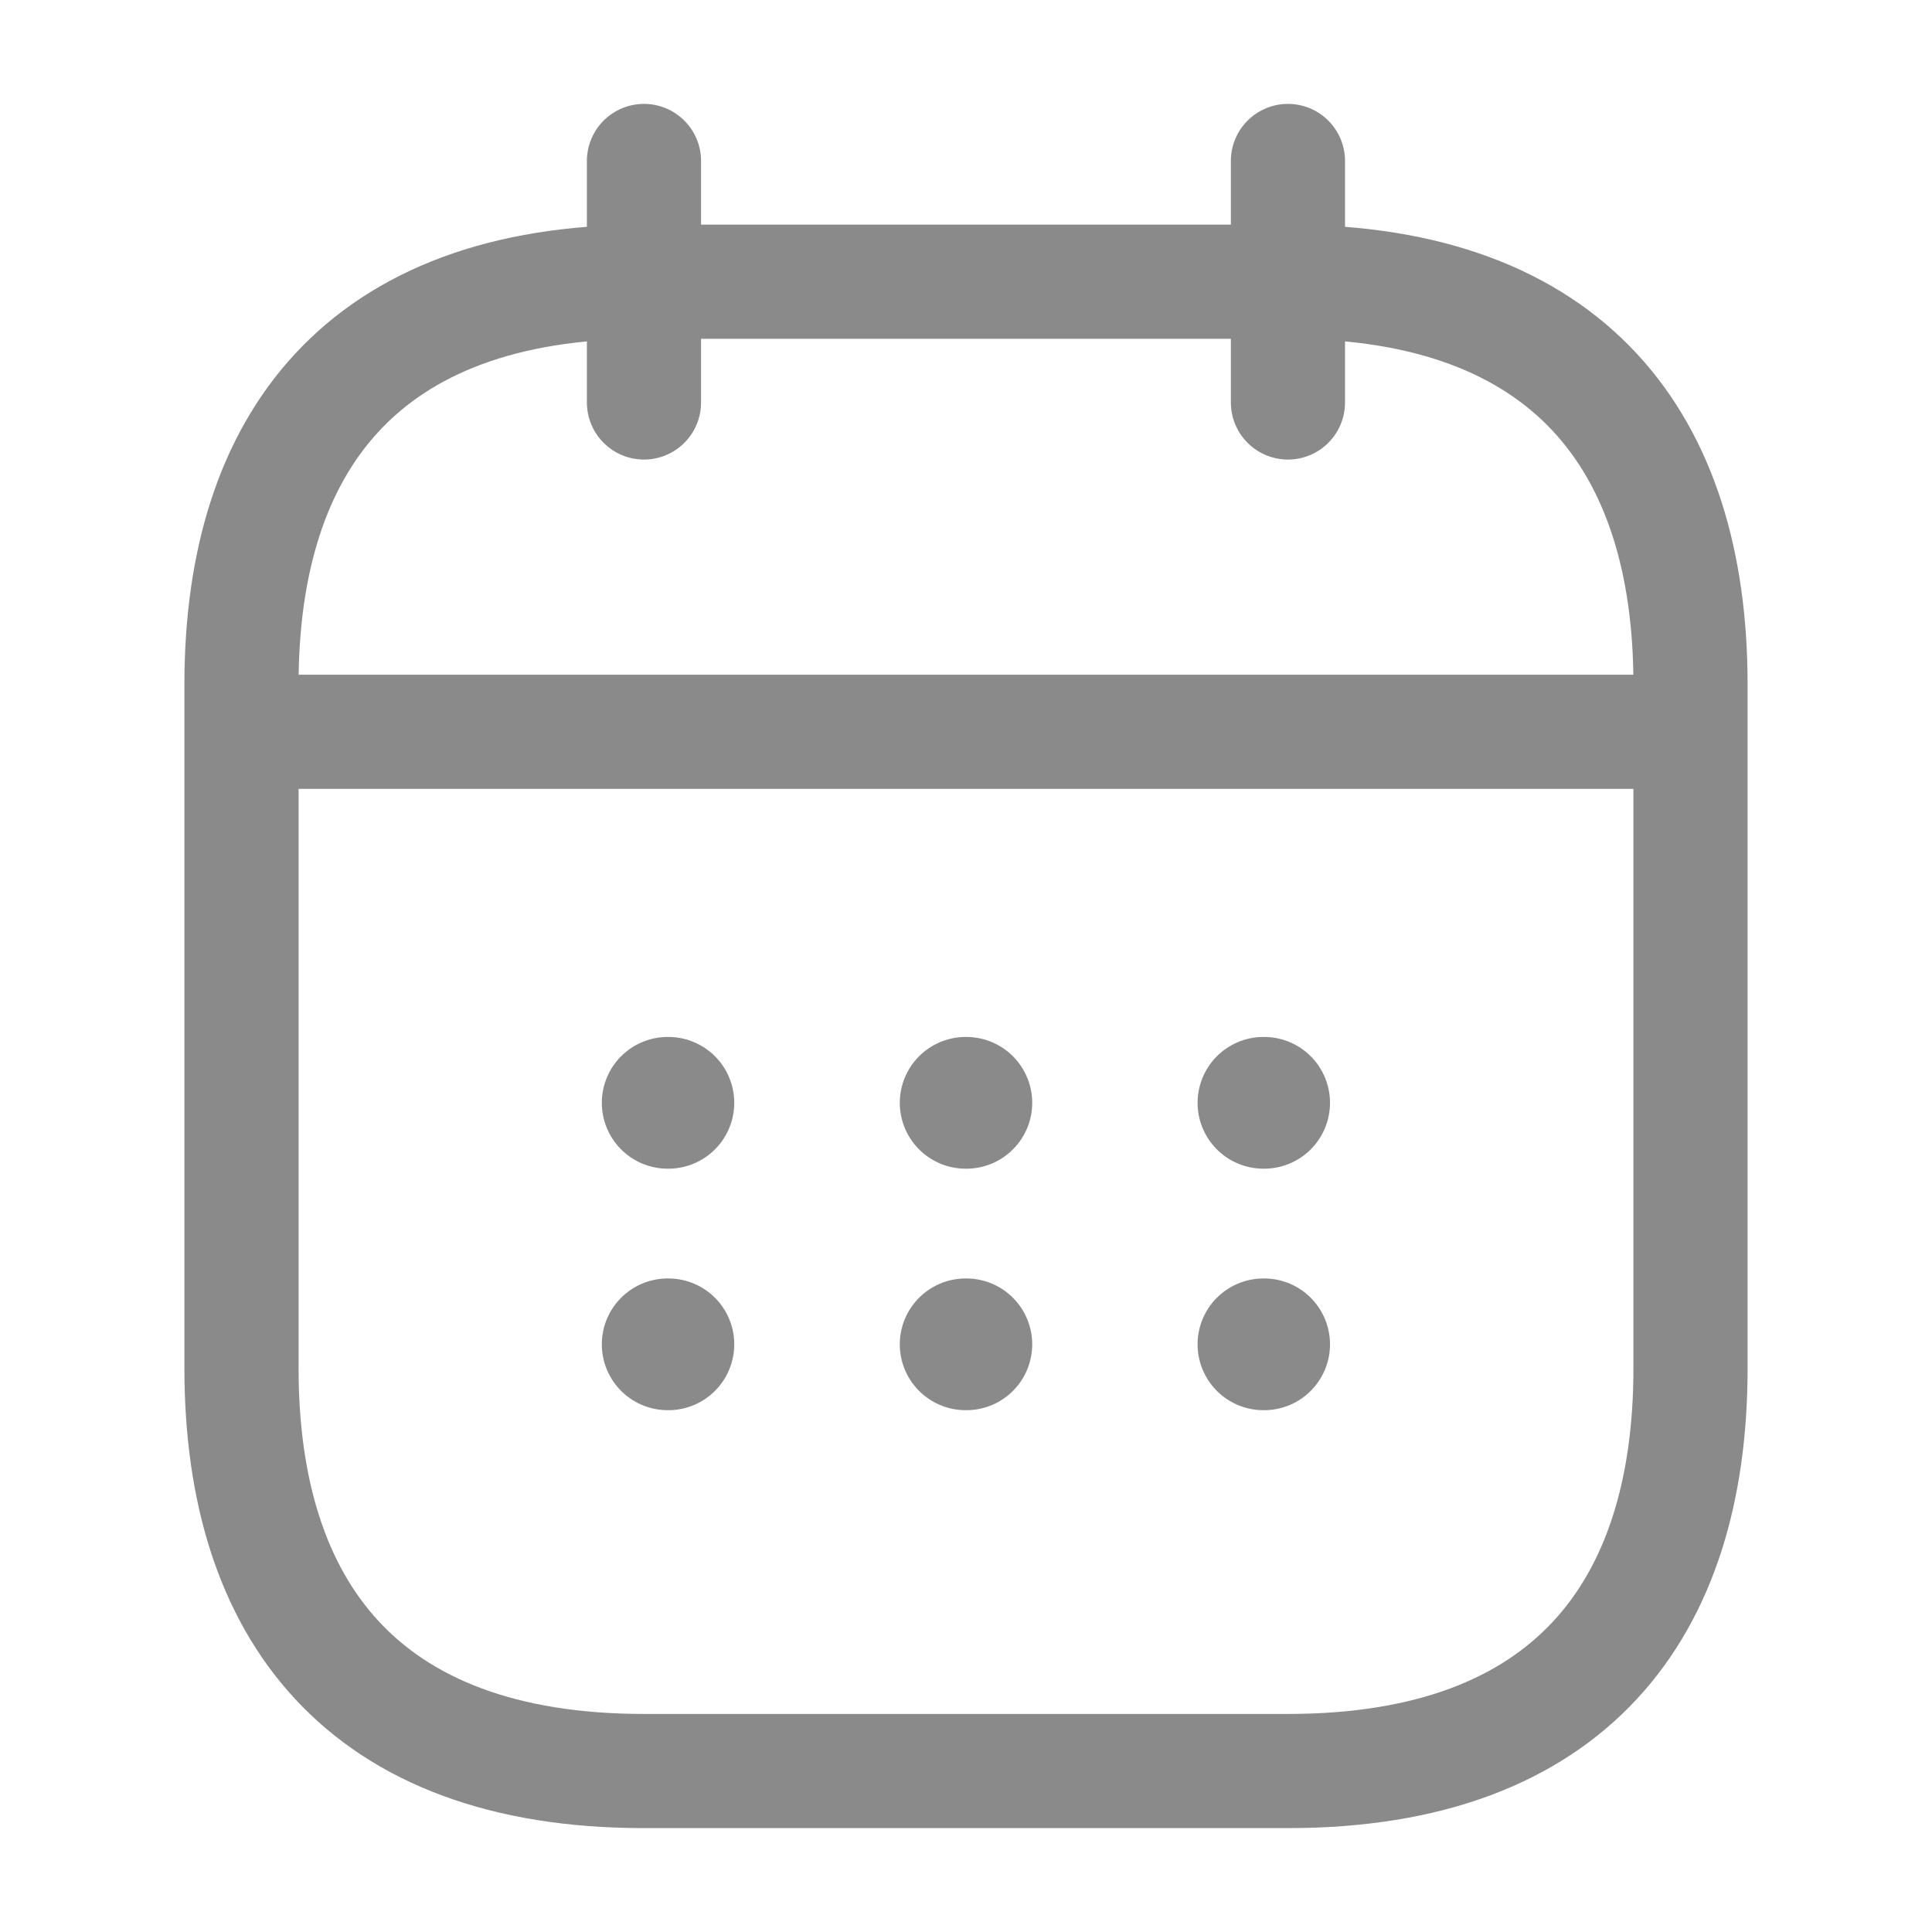
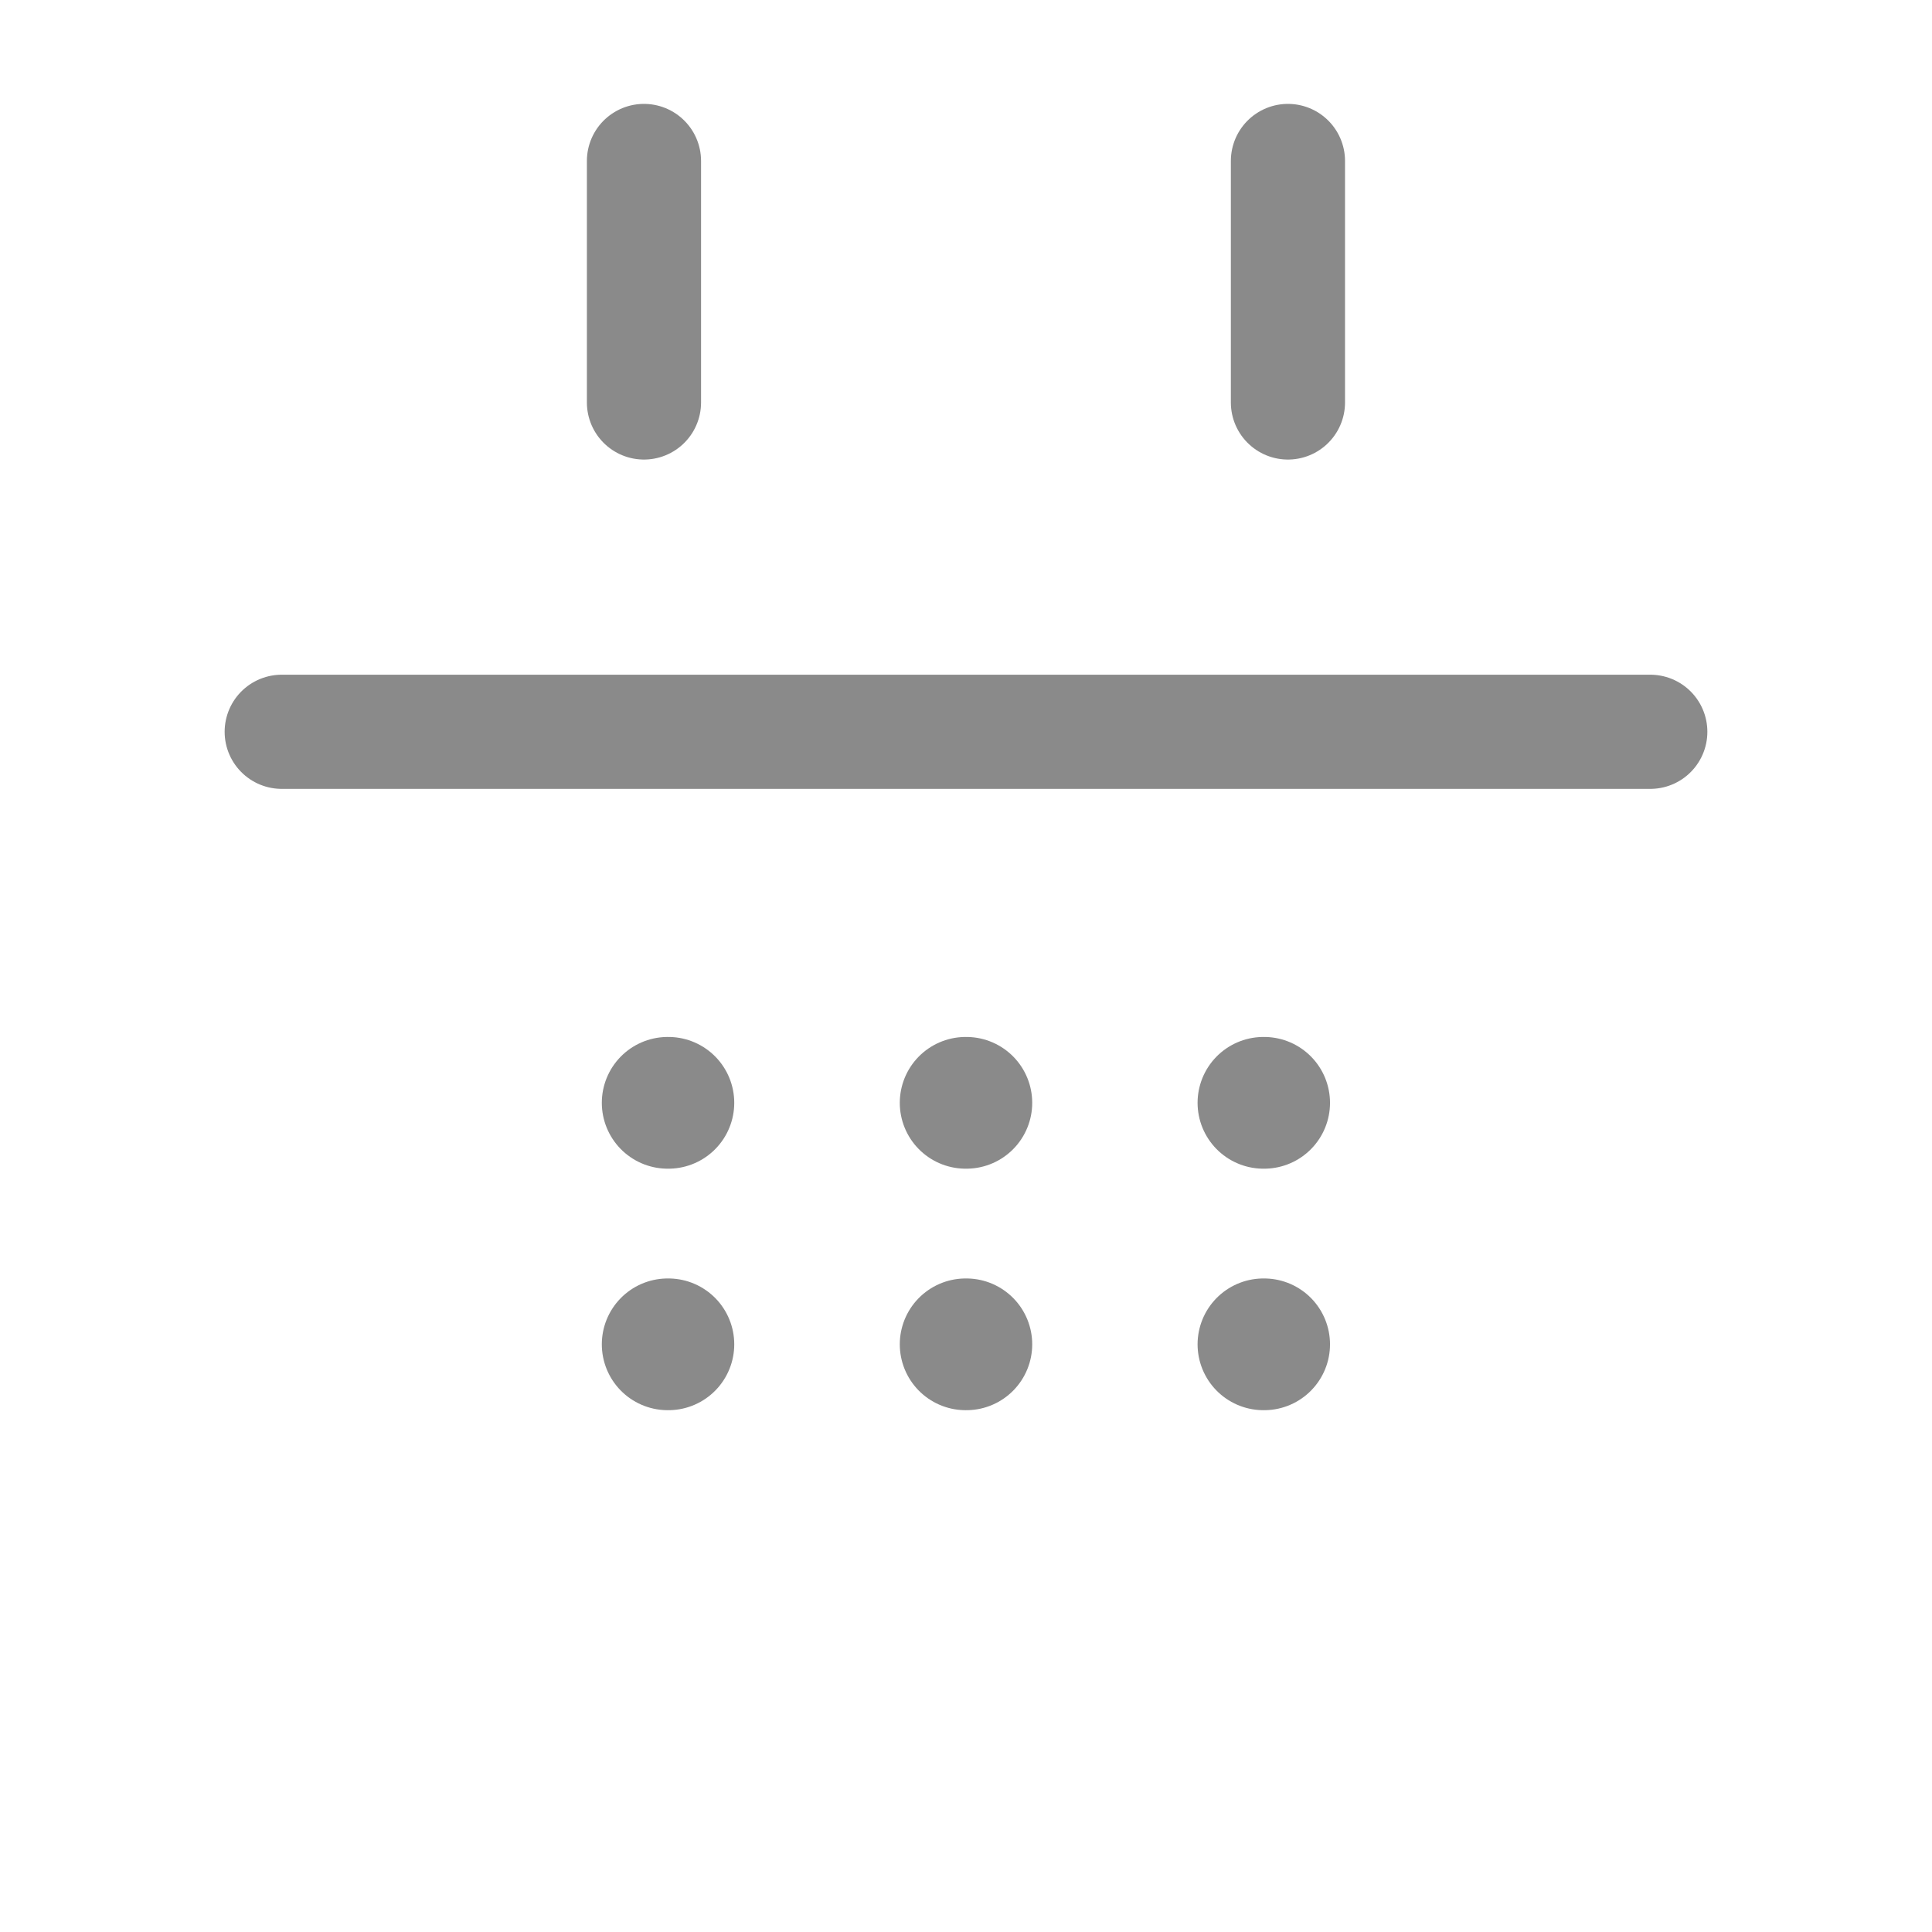
<svg xmlns="http://www.w3.org/2000/svg" width="22" height="22" viewBox="0 0 22 22" fill="none">
  <path d="M7.333 1.833V4.583" stroke="#8A8A8A" stroke-width="1.3" stroke-miterlimit="10" stroke-linecap="round" stroke-linejoin="round" />
  <path d="M14.666 1.833V4.583" stroke="#8A8A8A" stroke-width="1.3" stroke-miterlimit="10" stroke-linecap="round" stroke-linejoin="round" />
  <path d="M3.208 8.333H18.792" stroke="#8A8A8A" stroke-width="1.3" stroke-miterlimit="10" stroke-linecap="round" stroke-linejoin="round" />
-   <path d="M19.25 7.792V15.583C19.25 18.333 17.875 20.167 14.667 20.167H7.333C4.125 20.167 2.75 18.333 2.75 15.583V7.792C2.75 5.042 4.125 3.208 7.333 3.208H14.667C17.875 3.208 19.25 5.042 19.25 7.792Z" stroke="#8A8A8A" stroke-width="1.3" stroke-miterlimit="10" stroke-linecap="round" stroke-linejoin="round" />
  <path d="M14.387 12.558H14.395" stroke="#8A8A8A" stroke-width="1.5" stroke-linecap="round" stroke-linejoin="round" />
  <path d="M14.387 15.308H14.395" stroke="#8A8A8A" stroke-width="1.5" stroke-linecap="round" stroke-linejoin="round" />
  <path d="M10.996 12.558H11.004" stroke="#8A8A8A" stroke-width="1.5" stroke-linecap="round" stroke-linejoin="round" />
  <path d="M10.996 15.308H11.004" stroke="#8A8A8A" stroke-width="1.5" stroke-linecap="round" stroke-linejoin="round" />
  <path d="M7.603 12.558H7.611" stroke="#8A8A8A" stroke-width="1.5" stroke-linecap="round" stroke-linejoin="round" />
  <path d="M7.603 15.308H7.611" stroke="#8A8A8A" stroke-width="1.5" stroke-linecap="round" stroke-linejoin="round" />
</svg>